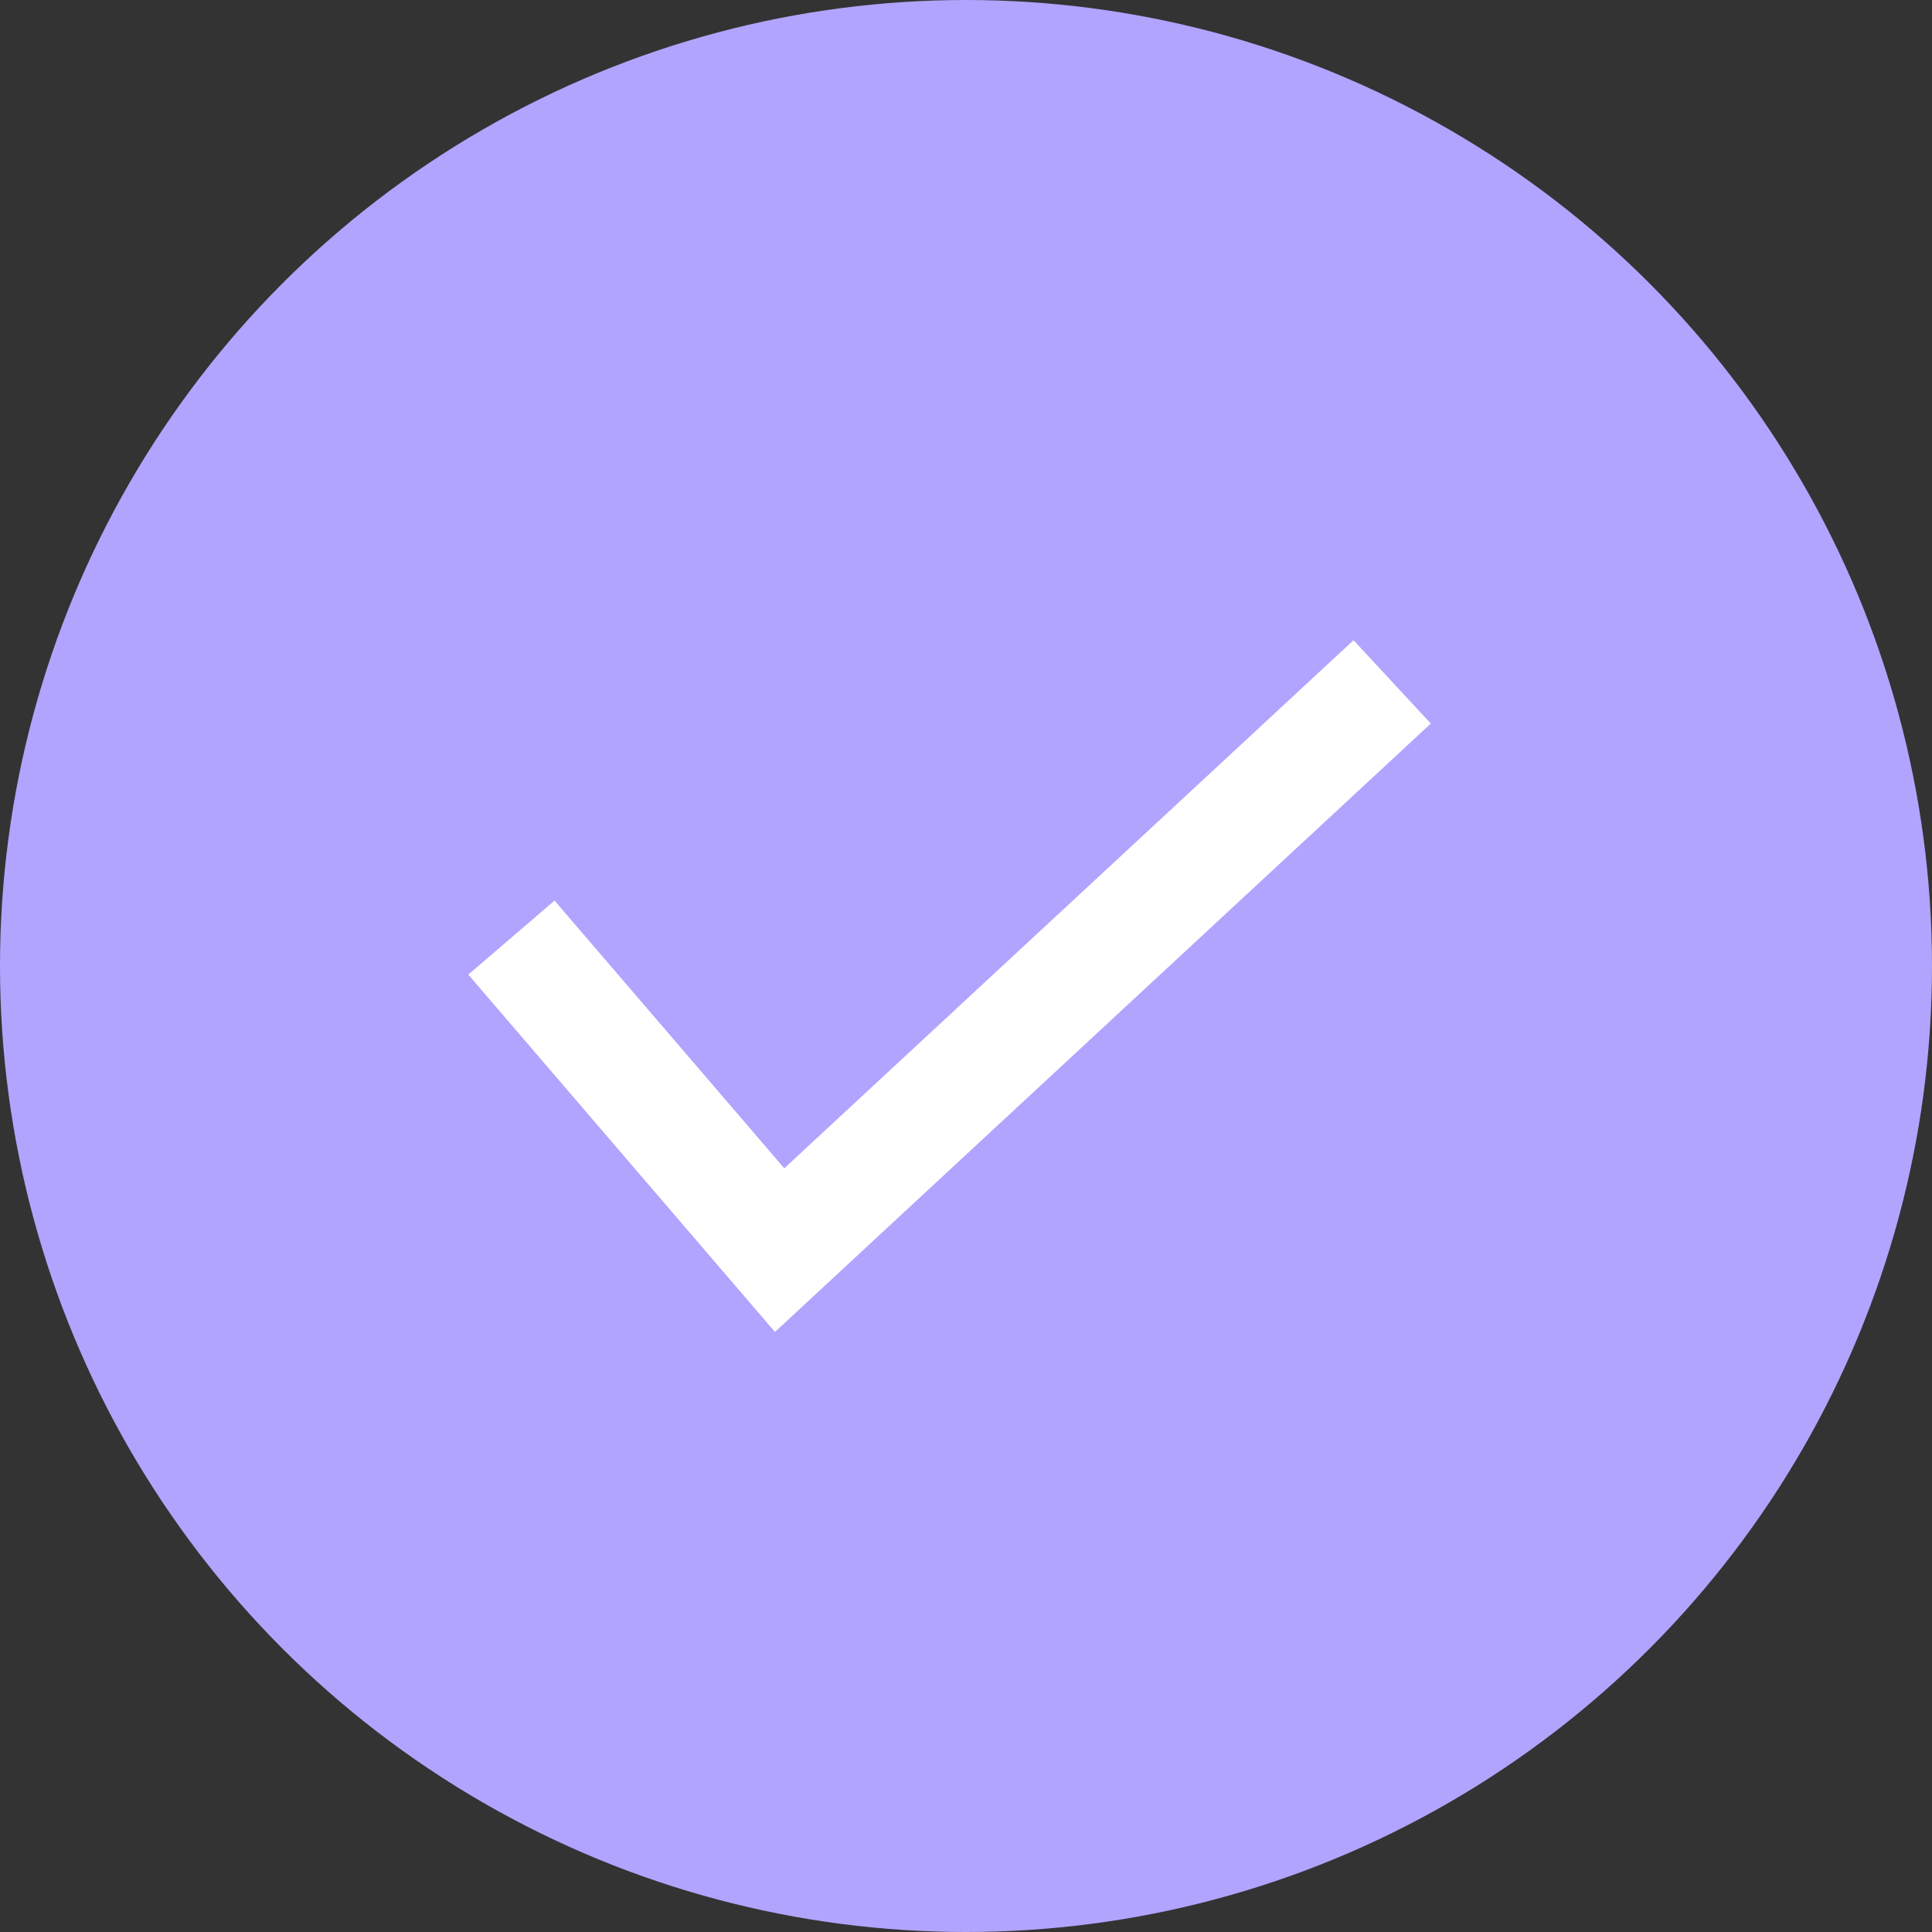
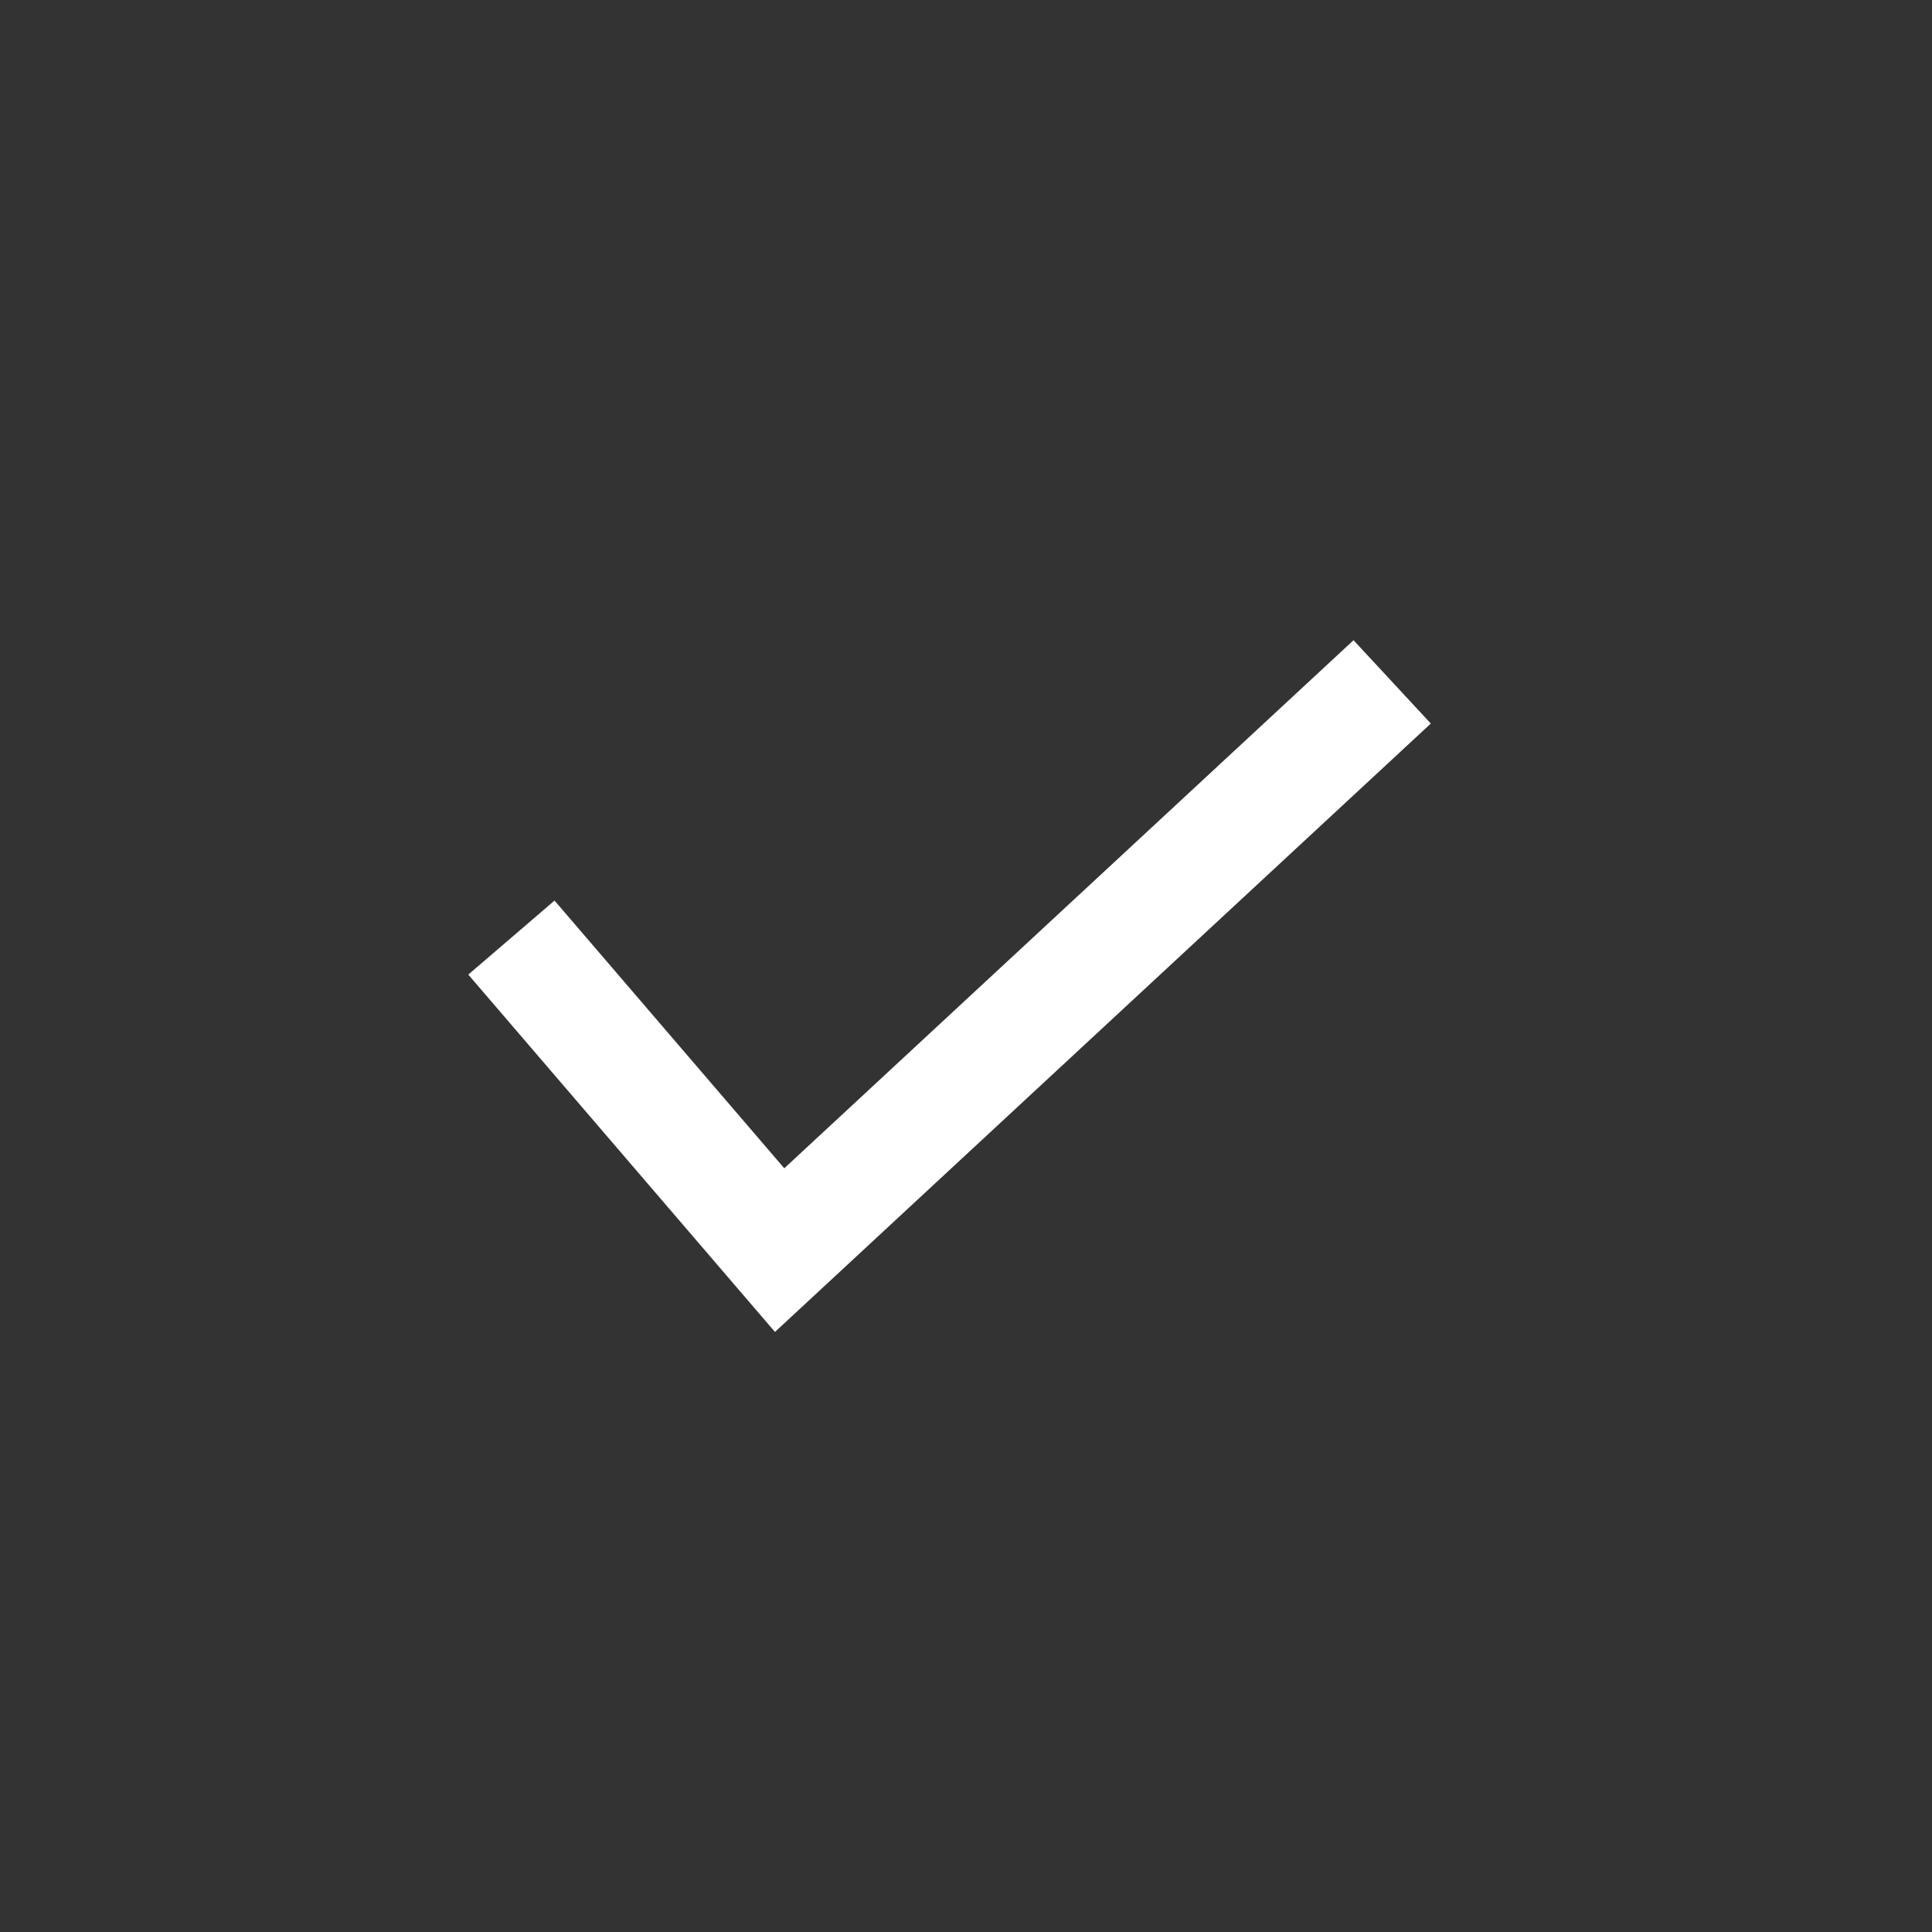
<svg xmlns="http://www.w3.org/2000/svg" fill="none" viewBox="0 0 34 34" height="34" width="34">
  <rect x="0" y="0" width="34" height="34" fill="#333333" stroke="none" />
-   <circle fill="#B0A4FF" r="17" cy="17" cx="17" />
  <path stroke-width="2" stroke="white" d="M9 16.5L13.72 22L24.5 12" />
</svg>